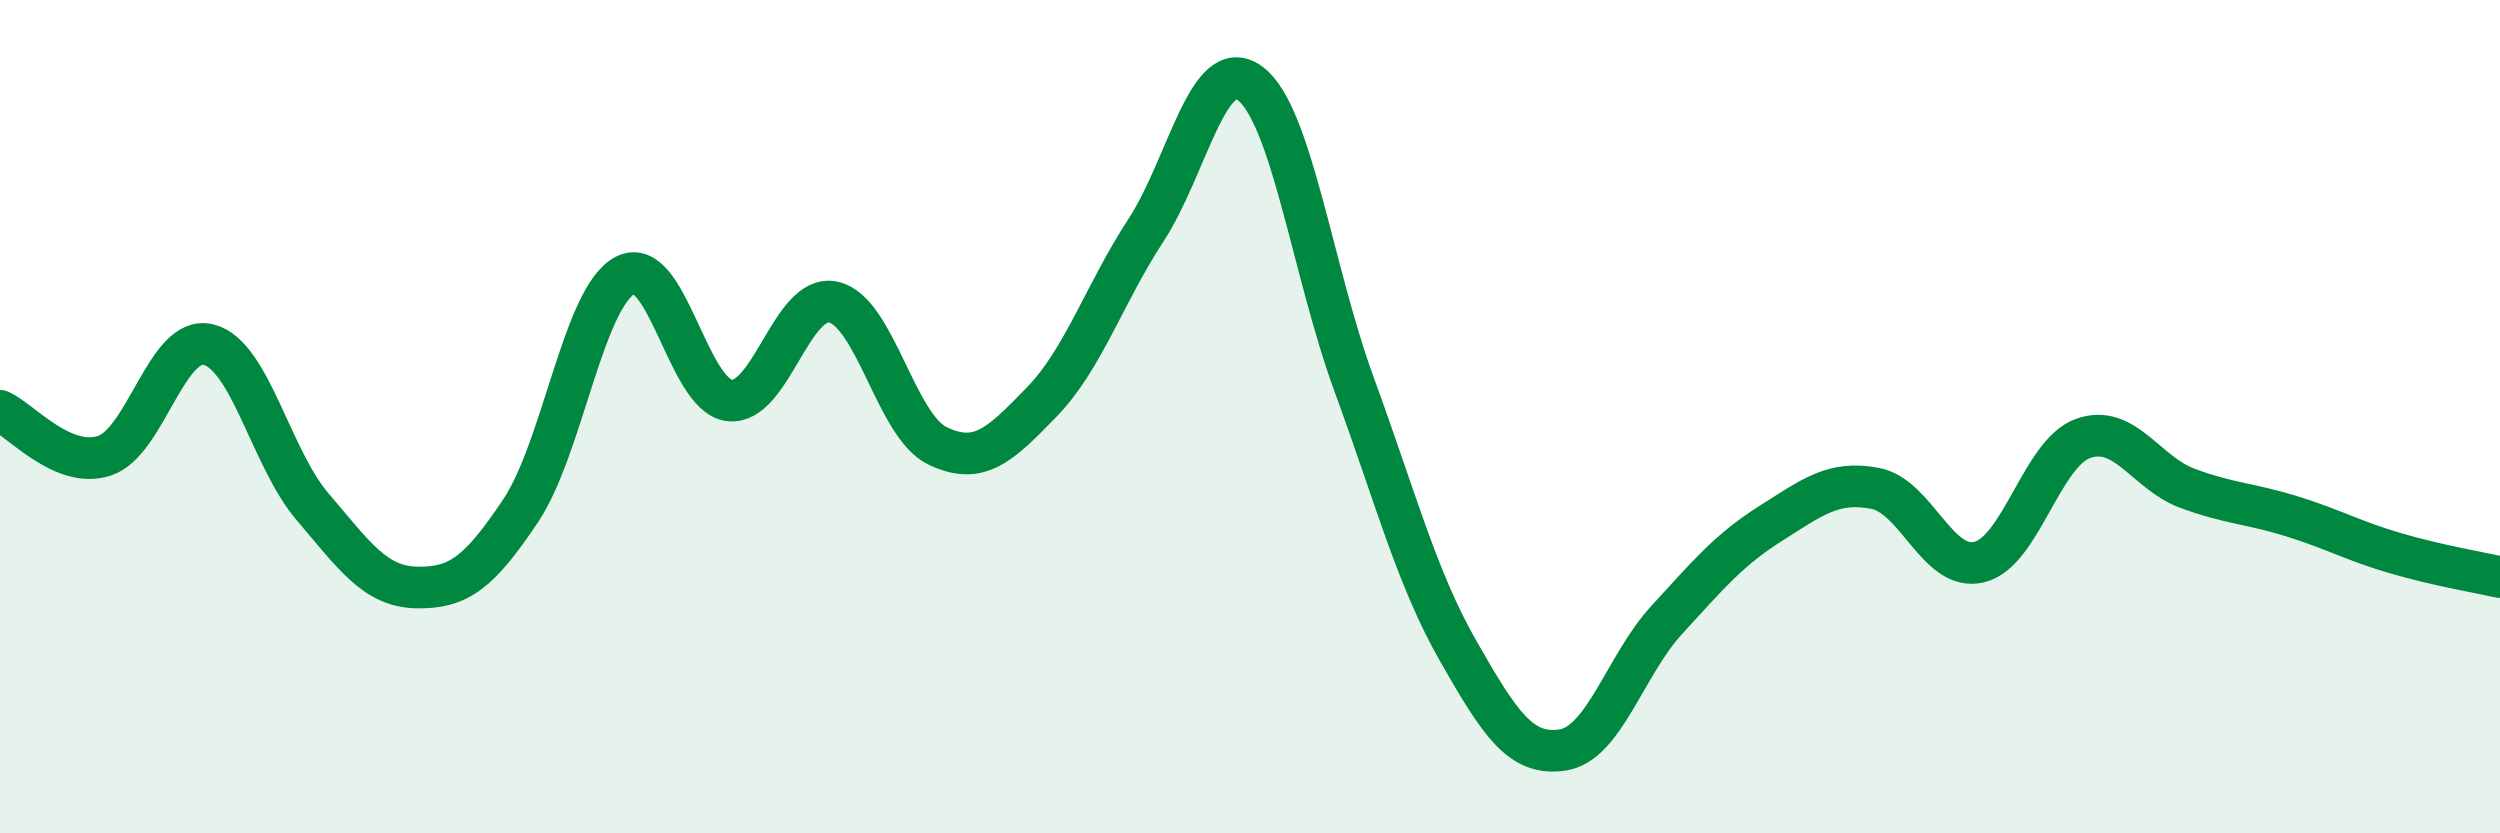
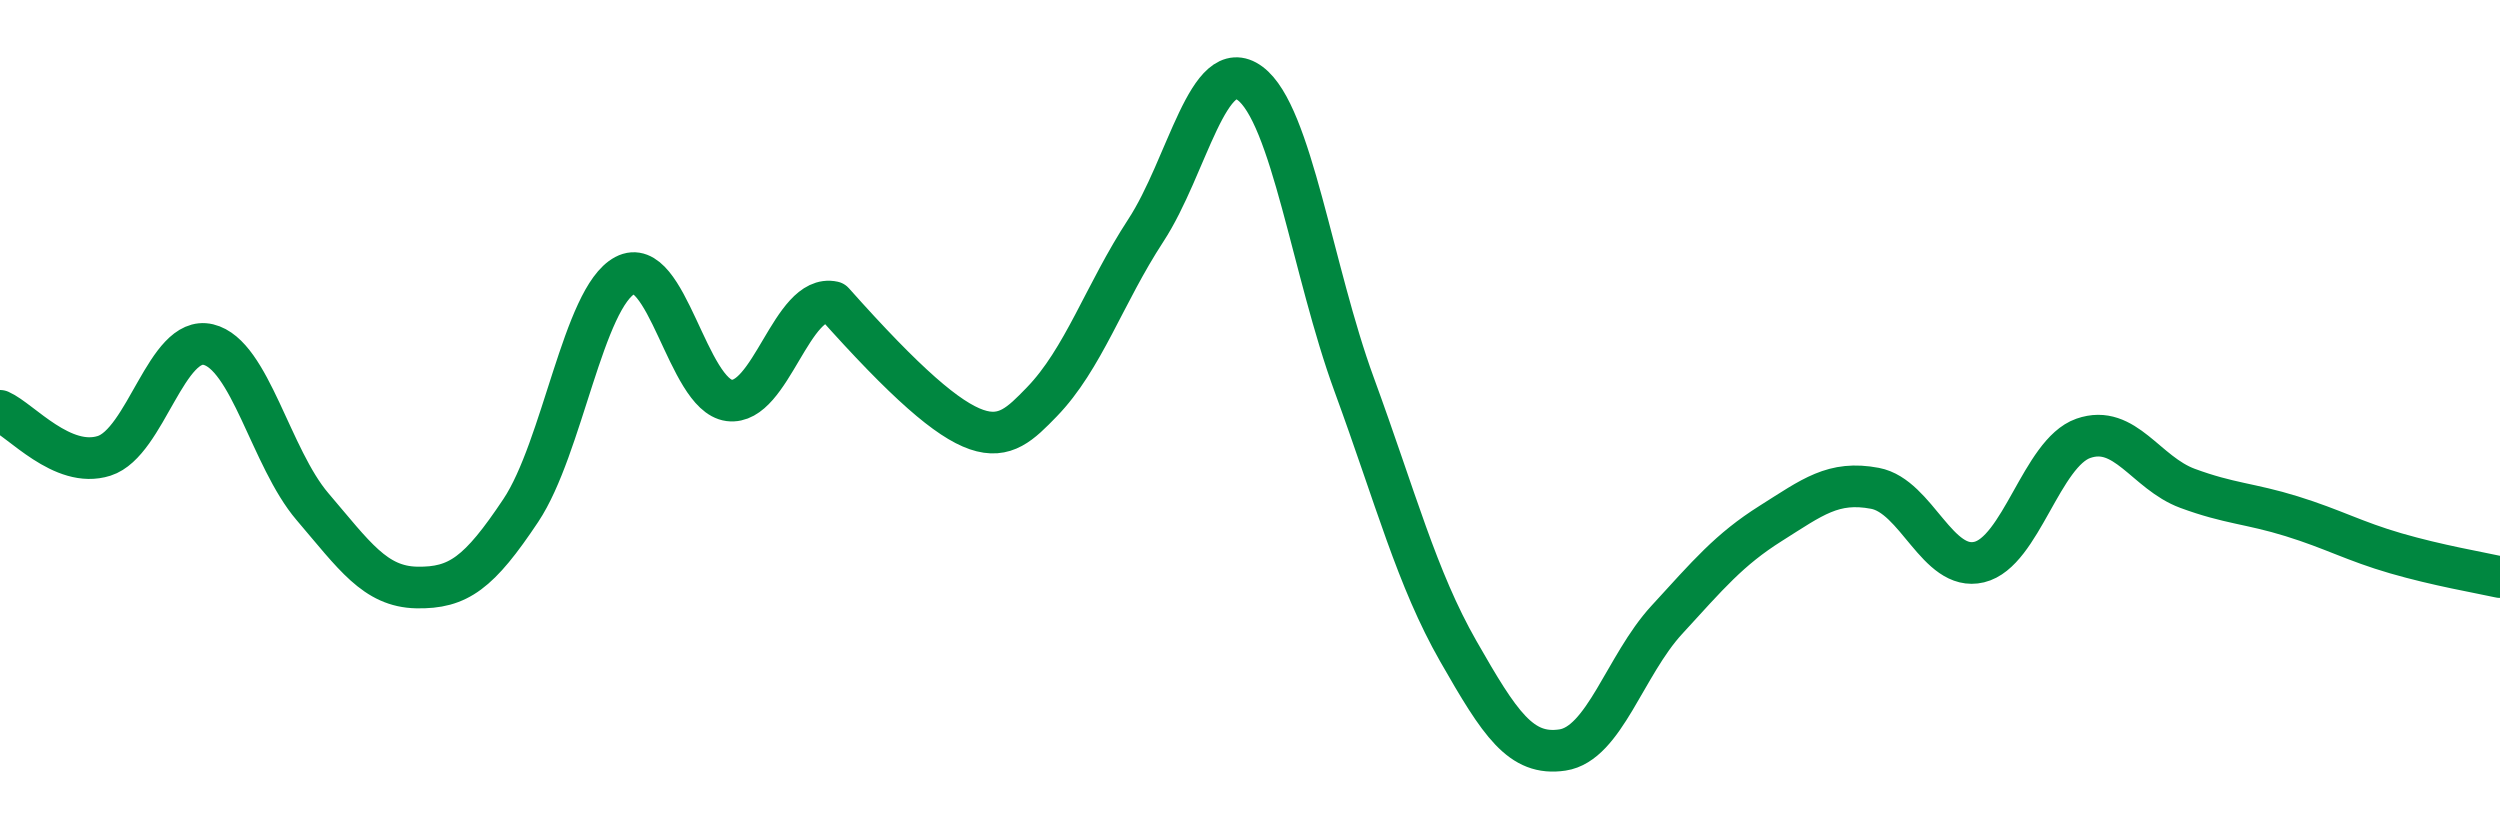
<svg xmlns="http://www.w3.org/2000/svg" width="60" height="20" viewBox="0 0 60 20">
-   <path d="M 0,9.86 C 0.5,10.08 1.5,11.26 2.5,10.94 C 3.5,10.62 4,8.03 5,8.27 C 6,8.51 6.5,10.99 7.5,12.16 C 8.5,13.33 9,14.08 10,14.1 C 11,14.12 11.5,13.75 12.5,12.25 C 13.5,10.75 14,7.14 15,6.61 C 16,6.08 16.5,9.48 17.5,9.61 C 18.5,9.74 19,7.03 20,7.25 C 21,7.47 21.5,10.22 22.5,10.7 C 23.5,11.18 24,10.68 25,9.65 C 26,8.62 26.5,7.06 27.5,5.53 C 28.5,4 29,1.26 30,2 C 31,2.74 31.5,6.5 32.5,9.23 C 33.5,11.96 34,13.88 35,15.63 C 36,17.38 36.5,18.15 37.5,18 C 38.5,17.85 39,15.97 40,14.88 C 41,13.79 41.5,13.19 42.5,12.56 C 43.5,11.93 44,11.53 45,11.72 C 46,11.91 46.5,13.73 47.5,13.49 C 48.5,13.25 49,10.87 50,10.52 C 51,10.17 51.5,11.35 52.5,11.72 C 53.5,12.09 54,12.08 55,12.39 C 56,12.7 56.5,12.99 57.5,13.28 C 58.5,13.57 59.5,13.74 60,13.85L60 20L0 20Z" fill="#008740" opacity="0.1" stroke-linecap="round" stroke-linejoin="round" />
-   <path d="M 0,9.86 C 0.5,10.08 1.5,11.26 2.5,10.94 C 3.5,10.62 4,8.03 5,8.27 C 6,8.51 6.5,10.99 7.5,12.16 C 8.5,13.33 9,14.08 10,14.1 C 11,14.12 11.5,13.75 12.5,12.25 C 13.5,10.75 14,7.14 15,6.61 C 16,6.08 16.5,9.48 17.5,9.61 C 18.5,9.74 19,7.03 20,7.25 C 21,7.47 21.5,10.22 22.5,10.7 C 23.5,11.18 24,10.68 25,9.65 C 26,8.62 26.5,7.06 27.5,5.53 C 28.5,4 29,1.26 30,2 C 31,2.74 31.5,6.5 32.5,9.23 C 33.5,11.96 34,13.88 35,15.63 C 36,17.38 36.5,18.15 37.5,18 C 38.5,17.85 39,15.97 40,14.88 C 41,13.79 41.5,13.19 42.5,12.56 C 43.5,11.93 44,11.53 45,11.72 C 46,11.91 46.5,13.73 47.5,13.49 C 48.5,13.25 49,10.87 50,10.52 C 51,10.17 51.5,11.35 52.5,11.72 C 53.5,12.09 54,12.08 55,12.39 C 56,12.7 56.5,12.99 57.5,13.28 C 58.5,13.57 59.5,13.74 60,13.85" stroke="#008740" stroke-width="1" fill="none" stroke-linecap="round" stroke-linejoin="round" />
+   <path d="M 0,9.86 C 0.5,10.08 1.5,11.26 2.5,10.94 C 3.5,10.62 4,8.03 5,8.27 C 6,8.51 6.5,10.99 7.5,12.16 C 8.5,13.33 9,14.08 10,14.1 C 11,14.12 11.5,13.75 12.5,12.25 C 13.5,10.75 14,7.14 15,6.61 C 16,6.08 16.5,9.48 17.5,9.61 C 18.5,9.74 19,7.03 20,7.25 C 23.5,11.18 24,10.68 25,9.65 C 26,8.62 26.5,7.06 27.5,5.53 C 28.5,4 29,1.26 30,2 C 31,2.74 31.5,6.5 32.5,9.23 C 33.5,11.96 34,13.88 35,15.63 C 36,17.38 36.5,18.15 37.5,18 C 38.5,17.85 39,15.97 40,14.88 C 41,13.79 41.5,13.19 42.5,12.56 C 43.5,11.93 44,11.53 45,11.72 C 46,11.91 46.5,13.73 47.5,13.49 C 48.5,13.25 49,10.87 50,10.52 C 51,10.17 51.5,11.35 52.5,11.72 C 53.5,12.09 54,12.08 55,12.39 C 56,12.7 56.5,12.99 57.5,13.28 C 58.5,13.57 59.5,13.74 60,13.85" stroke="#008740" stroke-width="1" fill="none" stroke-linecap="round" stroke-linejoin="round" />
</svg>